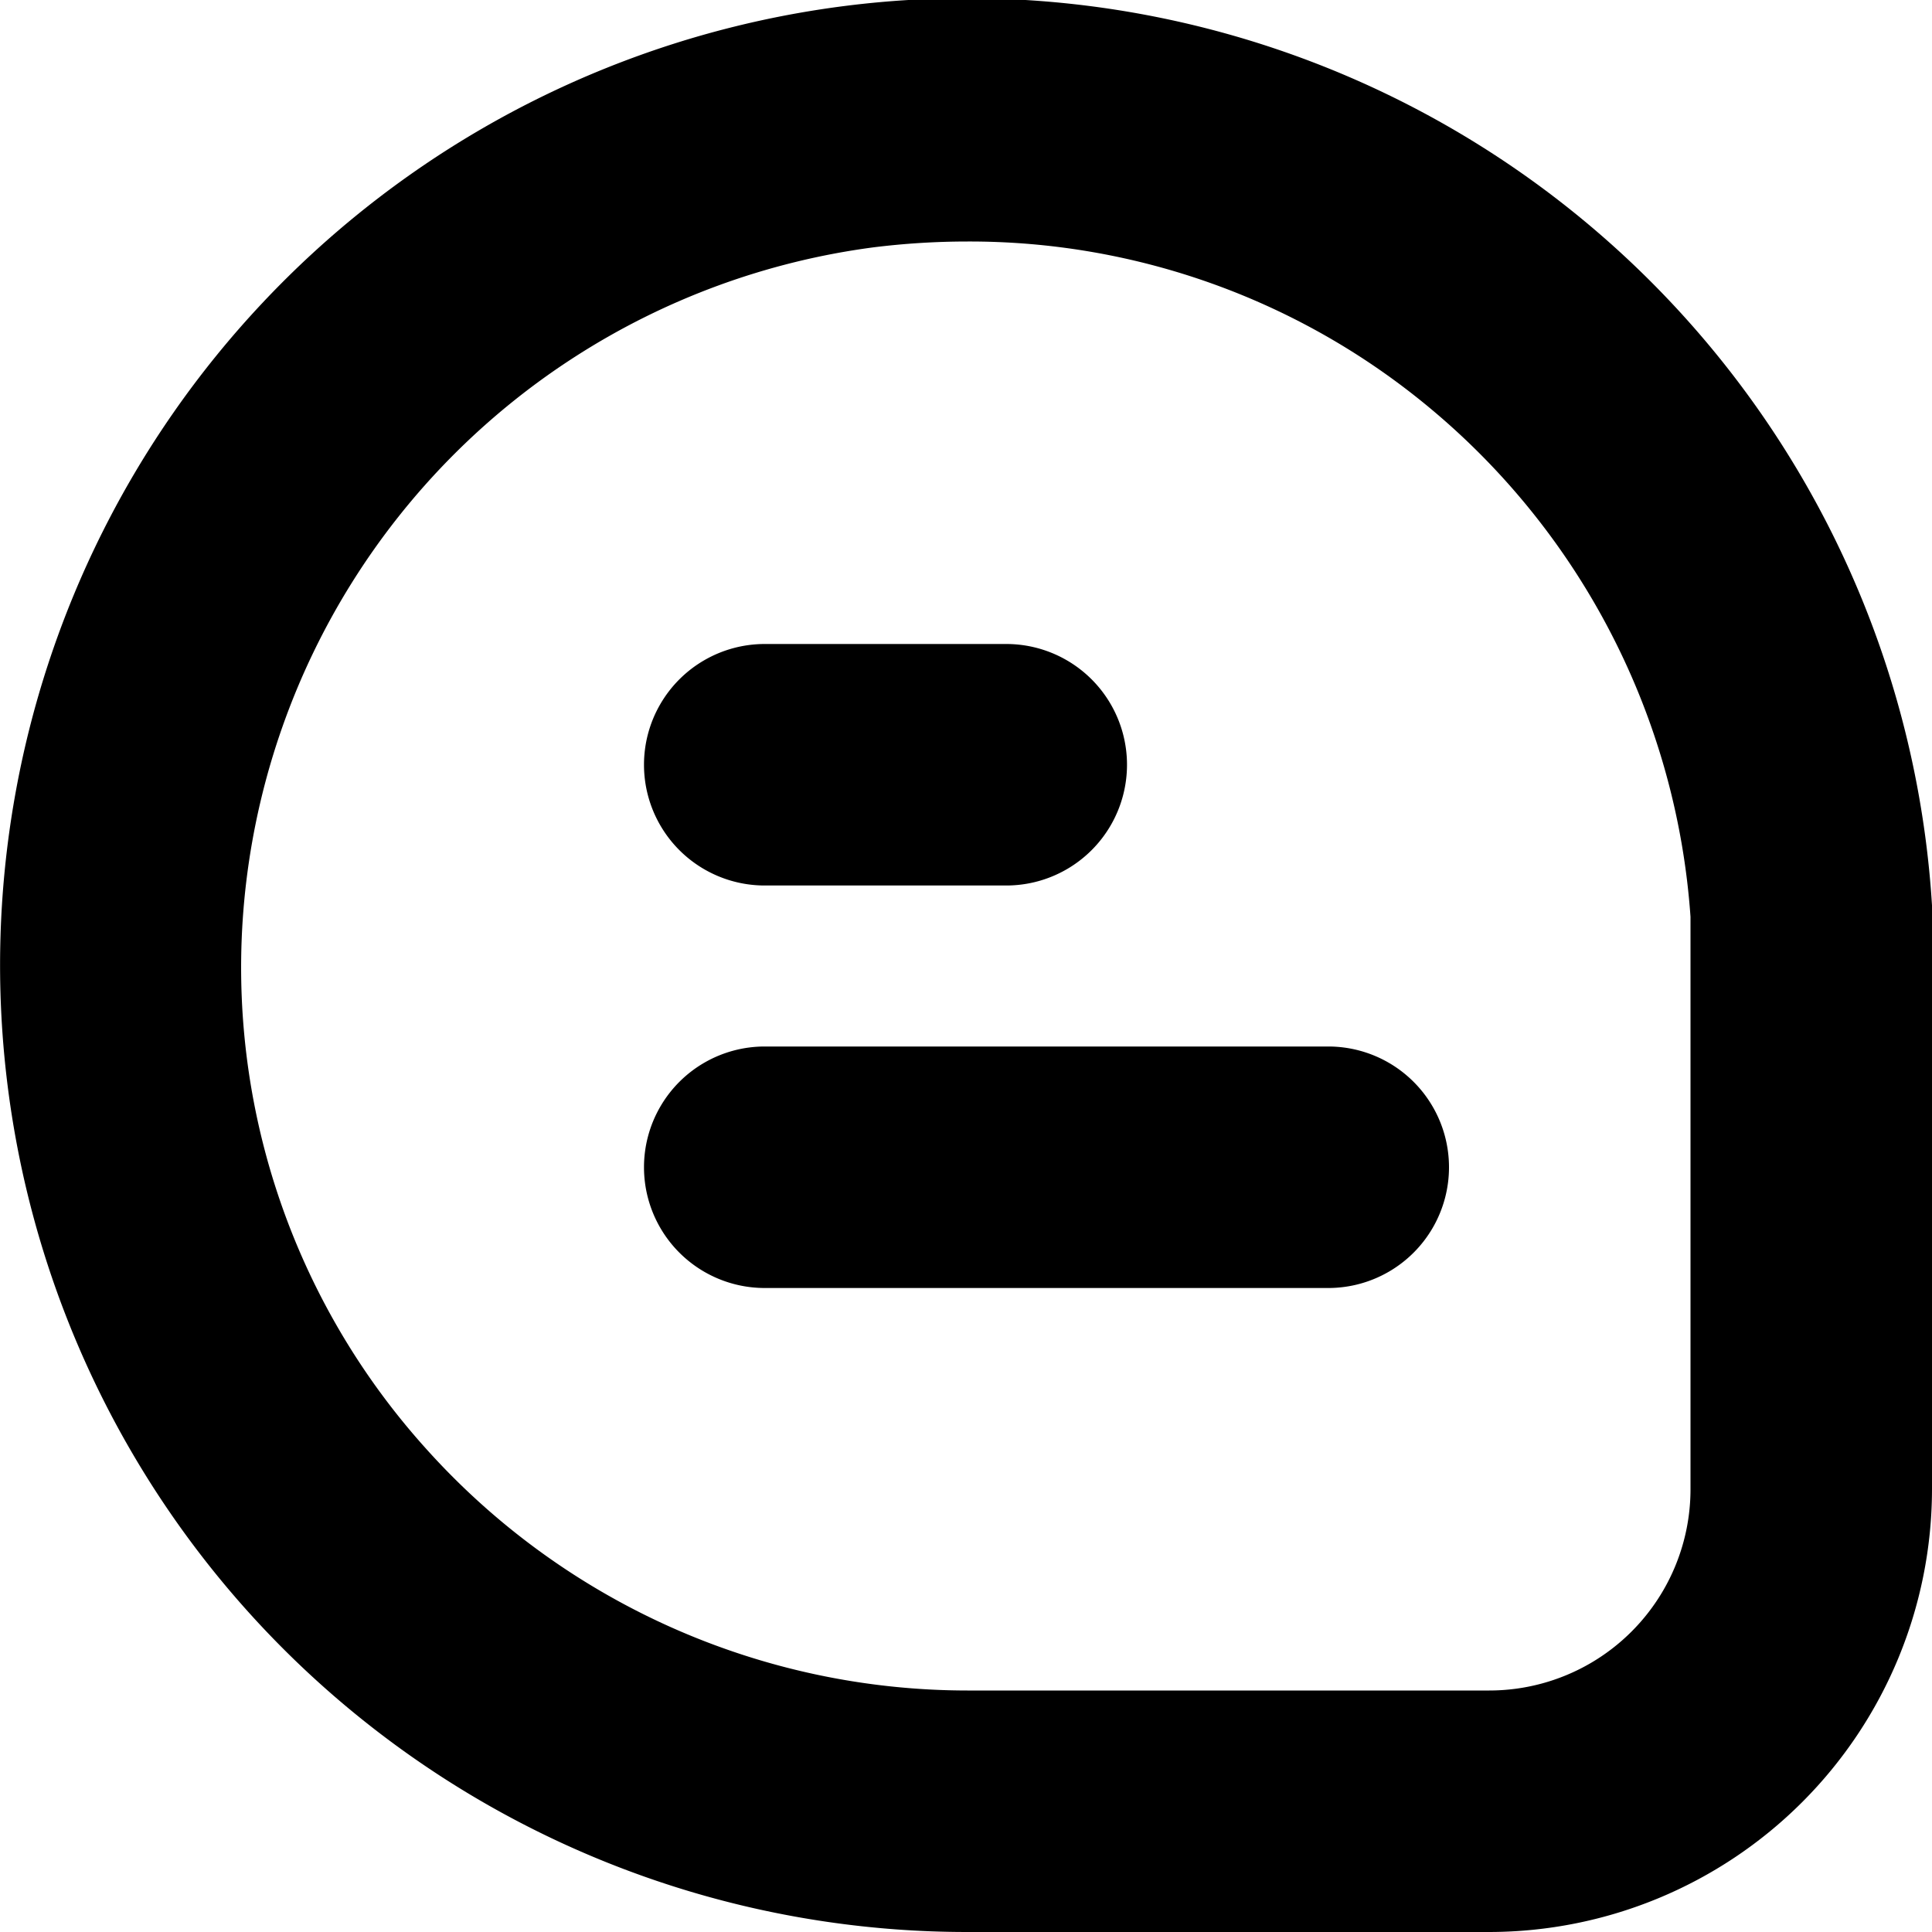
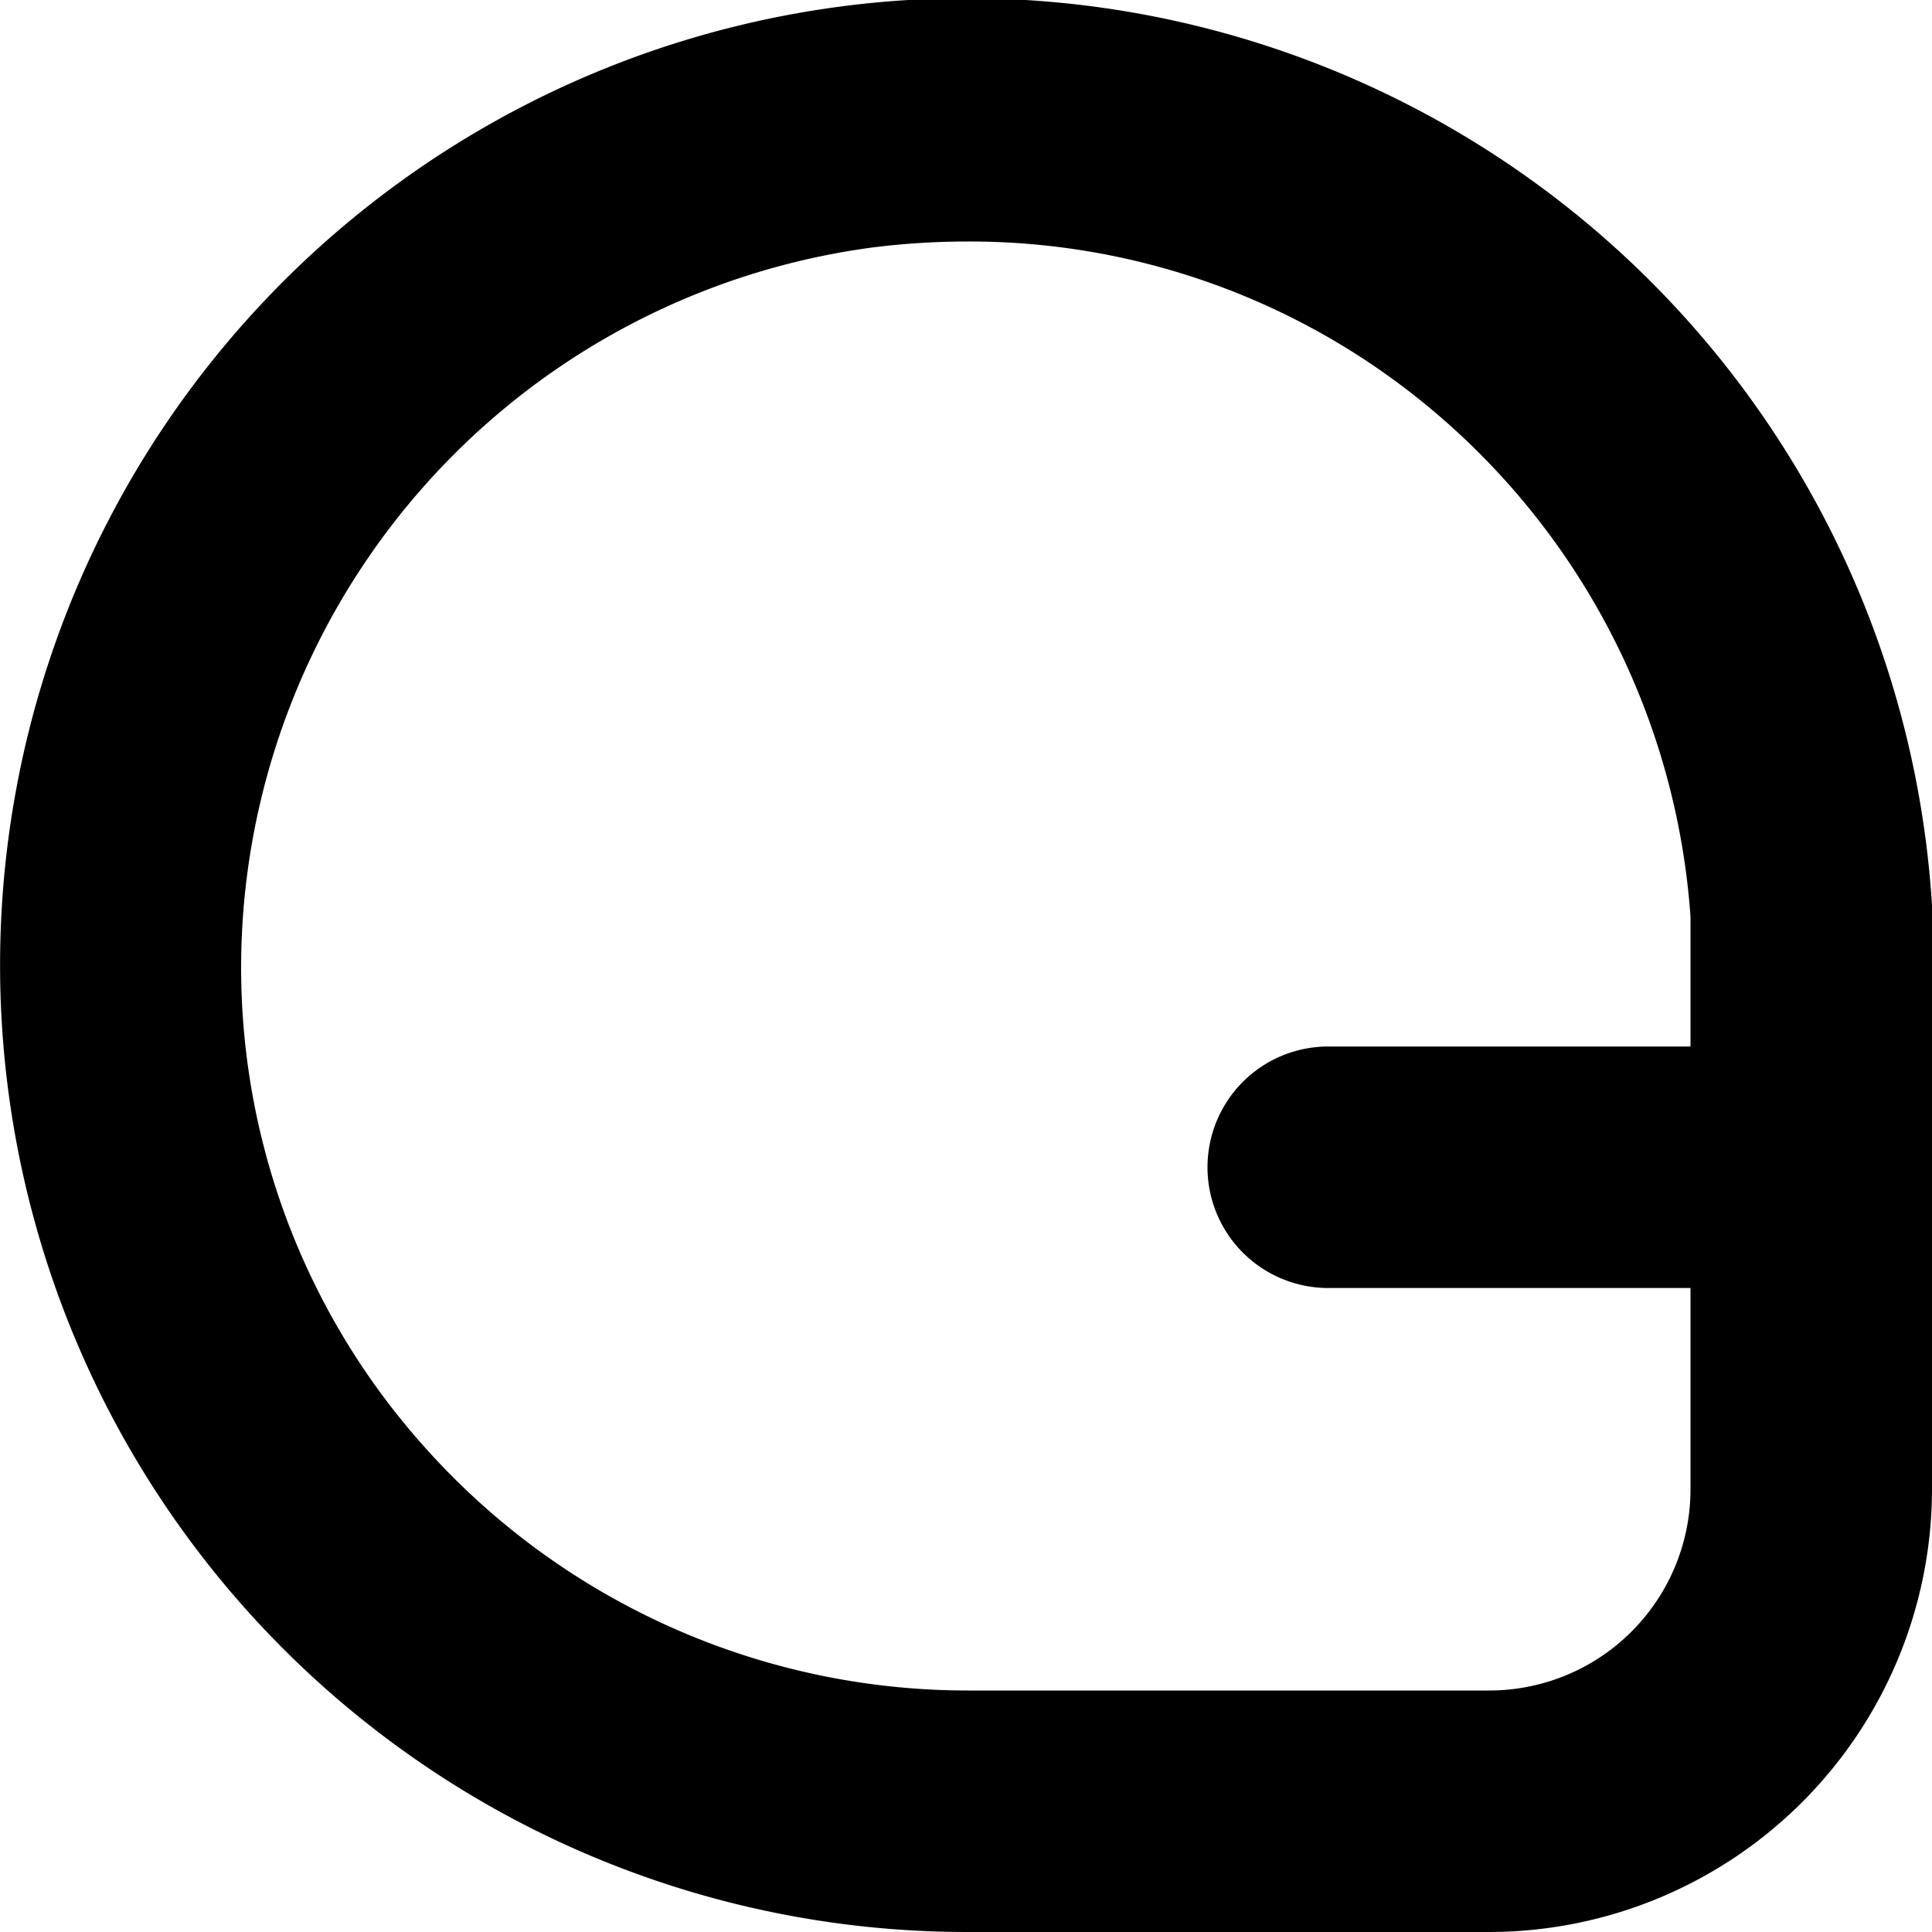
<svg xmlns="http://www.w3.org/2000/svg" id="Bold" viewBox="0 0 24 24" width="32" height="32">
  <path d="M24,11.246A12.011,12.011,0,1,0,12.017,24H18.5A5.507,5.507,0,0,0,24,18.5V11.34ZM21,18.5A2.5,2.5,0,0,1,18.5,21H12.017a9.041,9.041,0,0,1-6.731-3.011,8.926,8.926,0,0,1-2.227-7.034,9.038,9.038,0,0,1,7.788-7.882A9.484,9.484,0,0,1,12.02,3a8.933,8.933,0,0,1,5.739,2.066A9.038,9.038,0,0,1,21,11.389Z" />
-   <path d="M9.5,11h3a1.5,1.5,0,0,0,0-3h-3a1.5,1.5,0,0,0,0,3Z" />
-   <path d="M16.5,13h-7a1.5,1.5,0,0,0,0,3h7a1.5,1.5,0,0,0,0-3Z" />
+   <path d="M16.5,13a1.5,1.5,0,0,0,0,3h7a1.5,1.5,0,0,0,0-3Z" />
</svg>